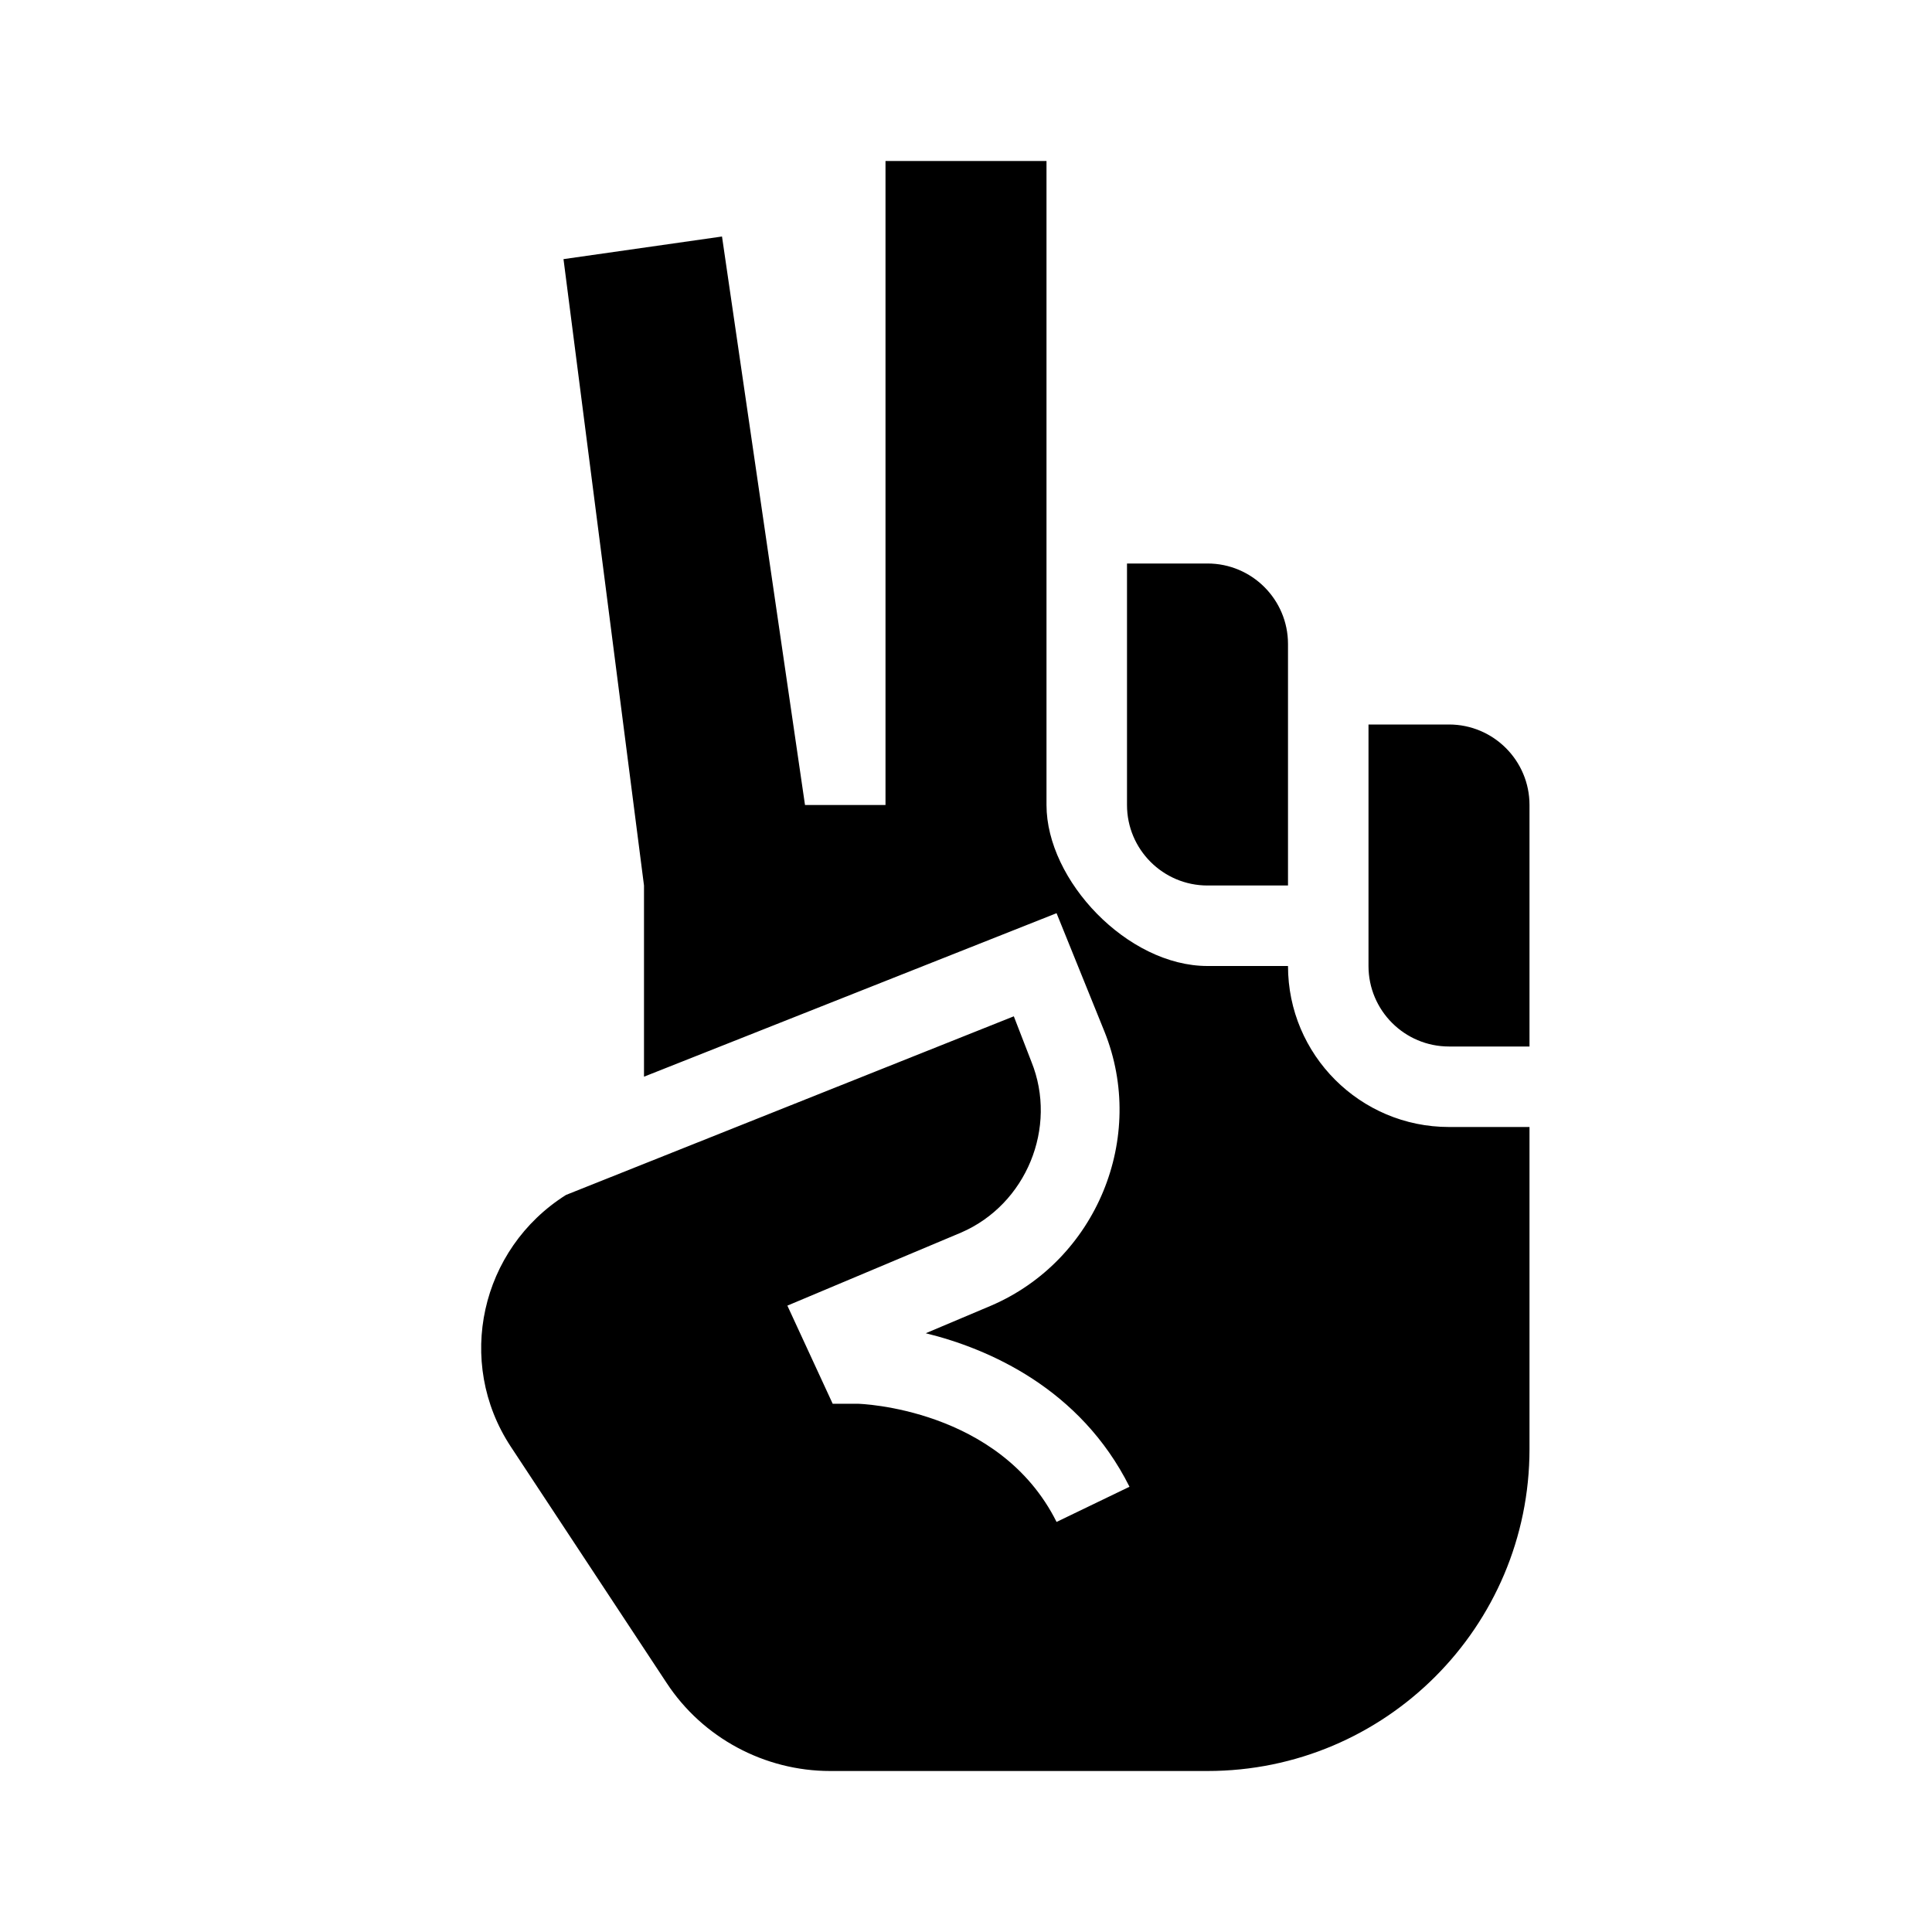
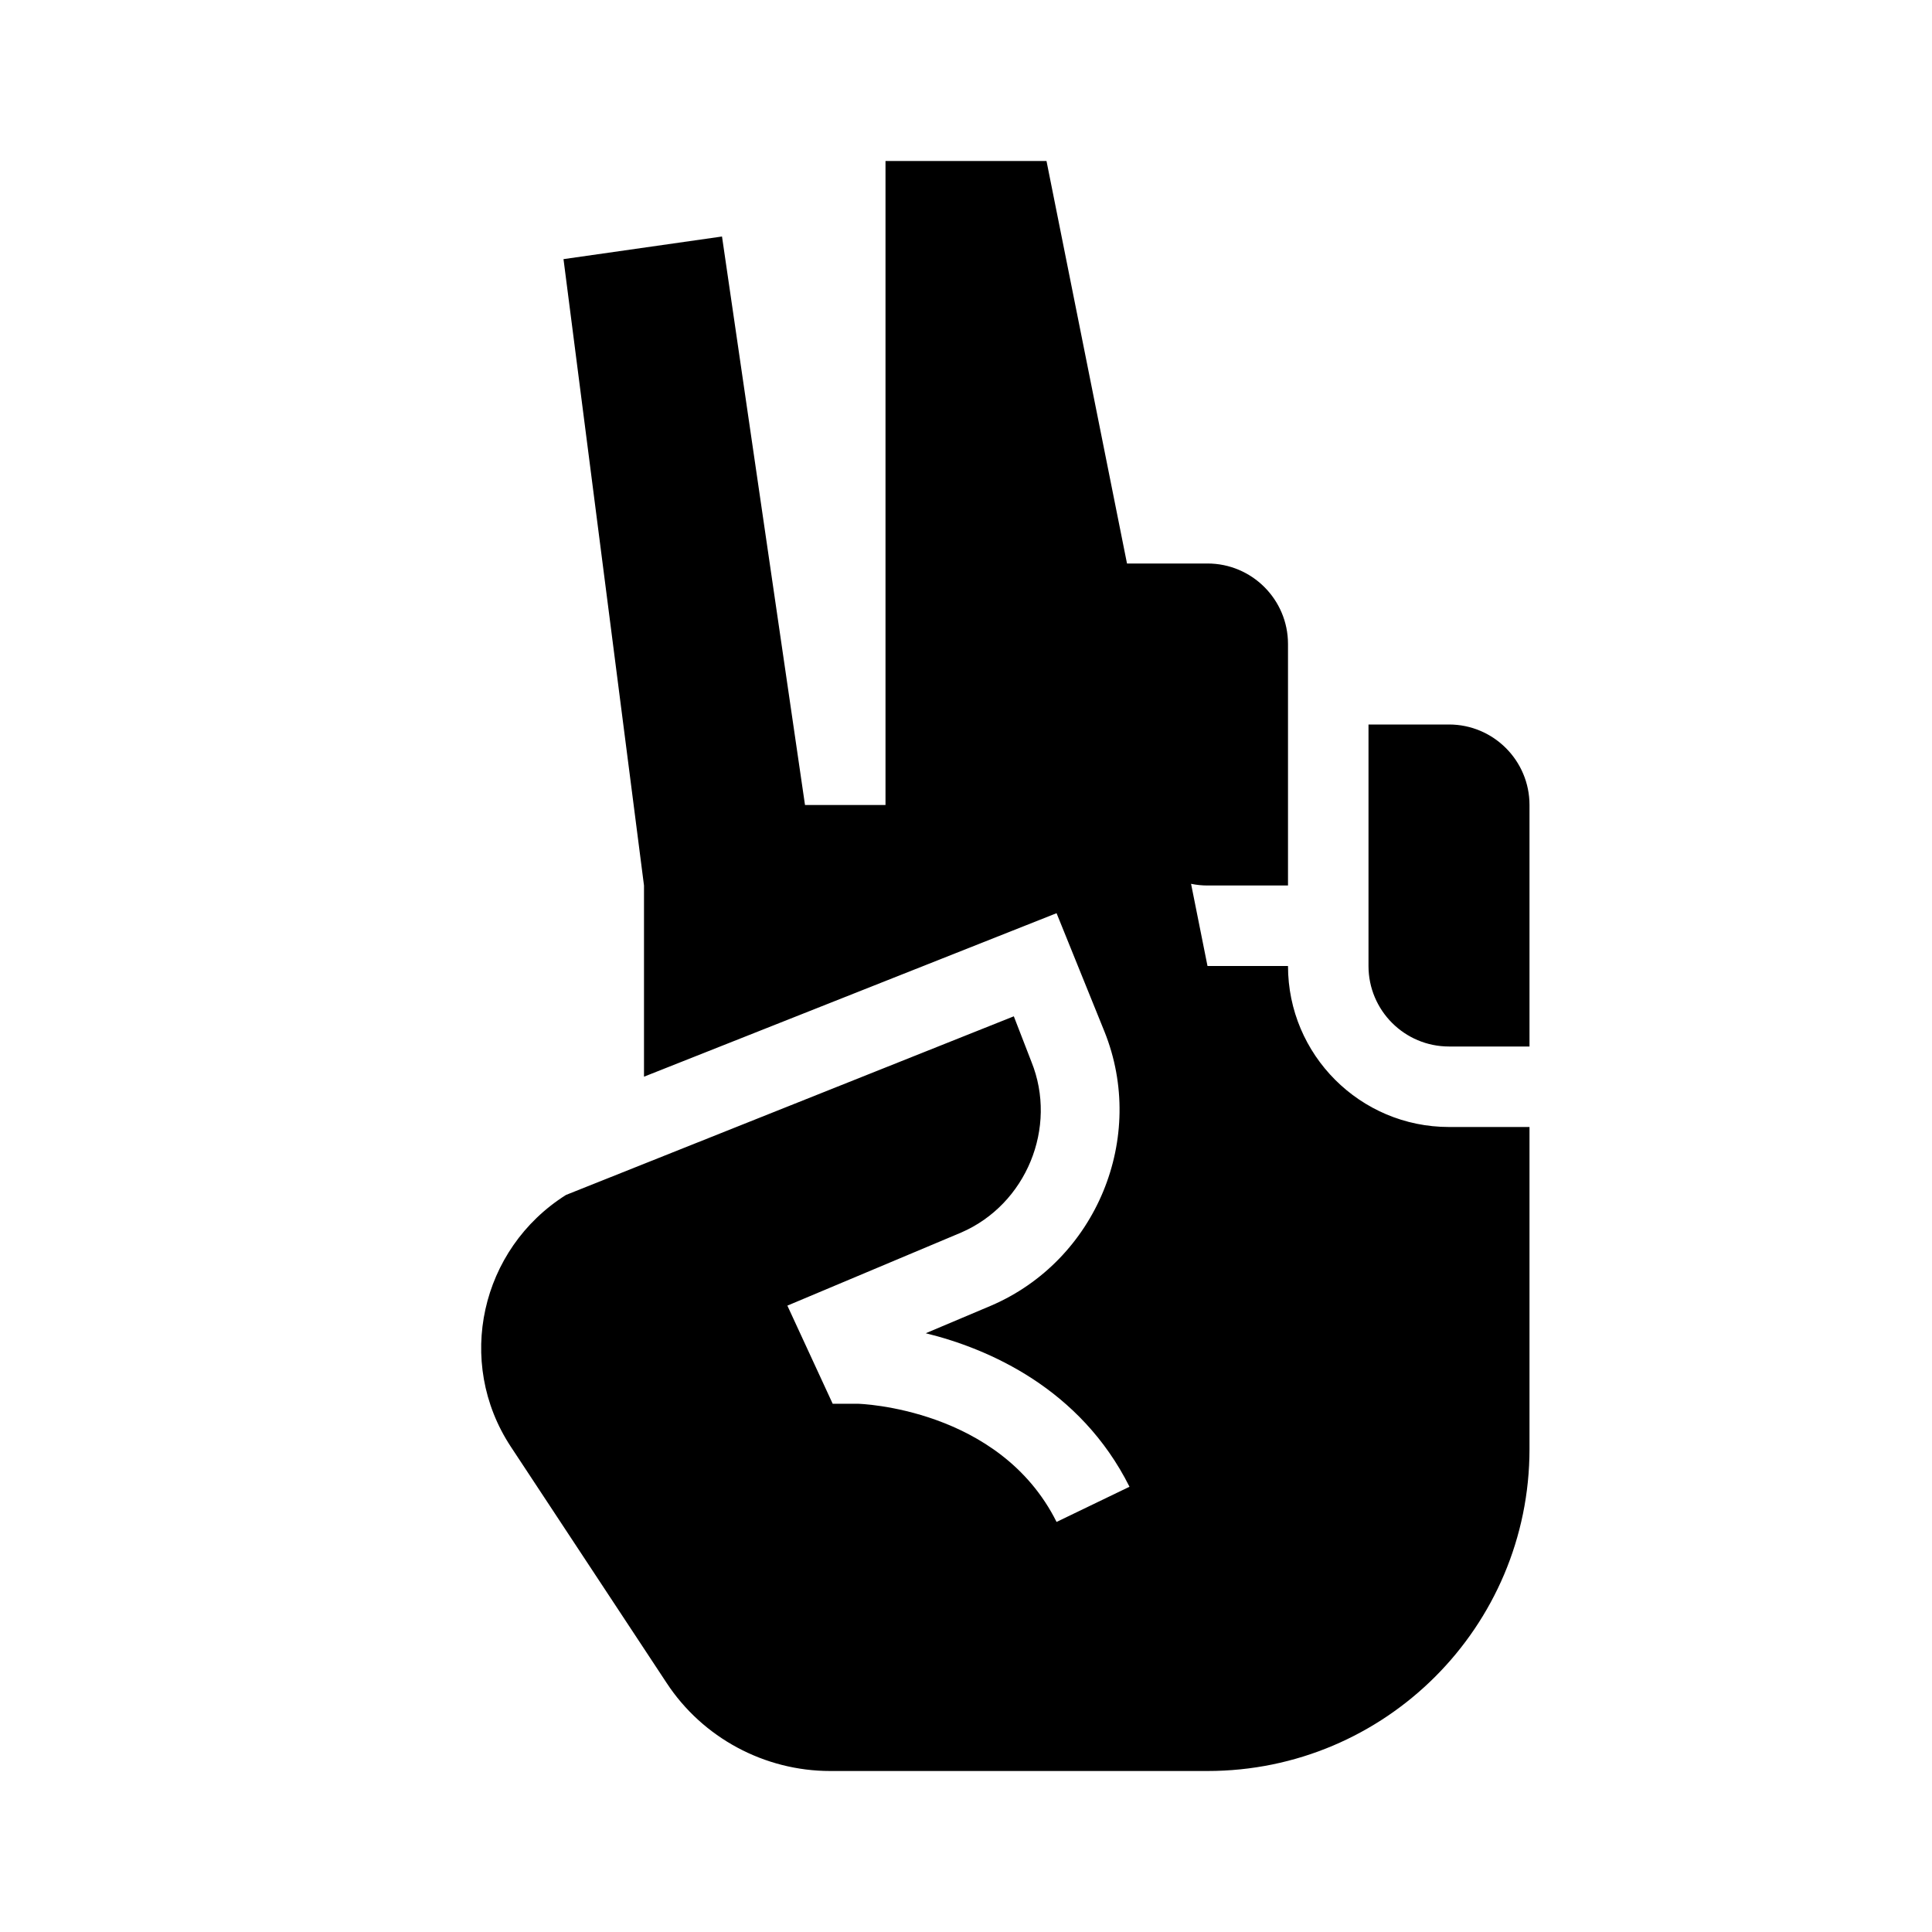
<svg xmlns="http://www.w3.org/2000/svg" viewBox="0 0 24 24">
-   <path d="M 11 2 L 11 10 L 10 10 L 8.969 2.938 L 7 3.219 L 8 11 L 8 13.375 L 13.125 11.344 L 13.719 12.812 C 14.251 14.132 13.618 15.658 12.312 16.219 L 11.5 16.562 C 12.279 16.753 13.419 17.247 14.031 18.469 L 13.125 18.906 C 12.417 17.489 10.674 17.438 10.656 17.438 L 10.344 17.438 L 9.781 16.219 L 11.938 15.312 C 12.748 14.963 13.143 14.005 12.812 13.188 L 12.594 12.625 L 7.031 14.844 C 5.968 15.514 5.654 16.919 6.344 17.969 L 8.281 20.906 C 8.728 21.588 9.498 22 10.312 22 L 15 22 C 17.209 22 19 20.209 19 18 L 19 14 L 18 14 C 16.896 14 16 13.104 16 12 L 15 12 C 14.006 12 13 10.937 13 10 L 13 2 L 11 2 z M 14 7 L 14 10 C 14 10.552 14.448 11 15 11 L 16 11 L 16 8 C 16 7.448 15.552 7 15 7 L 14 7 z M 17 9 L 17 12 C 17 12.552 17.448 13 18 13 L 19 13 L 19 10 C 19 9.448 18.552 9 18 9 L 17 9 z" />
+   <path d="M 11 2 L 11 10 L 10 10 L 8.969 2.938 L 7 3.219 L 8 11 L 8 13.375 L 13.125 11.344 L 13.719 12.812 C 14.251 14.132 13.618 15.658 12.312 16.219 L 11.5 16.562 C 12.279 16.753 13.419 17.247 14.031 18.469 L 13.125 18.906 C 12.417 17.489 10.674 17.438 10.656 17.438 L 10.344 17.438 L 9.781 16.219 L 11.938 15.312 C 12.748 14.963 13.143 14.005 12.812 13.188 L 12.594 12.625 L 7.031 14.844 C 5.968 15.514 5.654 16.919 6.344 17.969 L 8.281 20.906 C 8.728 21.588 9.498 22 10.312 22 L 15 22 C 17.209 22 19 20.209 19 18 L 19 14 L 18 14 C 16.896 14 16 13.104 16 12 L 15 12 L 13 2 L 11 2 z M 14 7 L 14 10 C 14 10.552 14.448 11 15 11 L 16 11 L 16 8 C 16 7.448 15.552 7 15 7 L 14 7 z M 17 9 L 17 12 C 17 12.552 17.448 13 18 13 L 19 13 L 19 10 C 19 9.448 18.552 9 18 9 L 17 9 z" />
</svg>